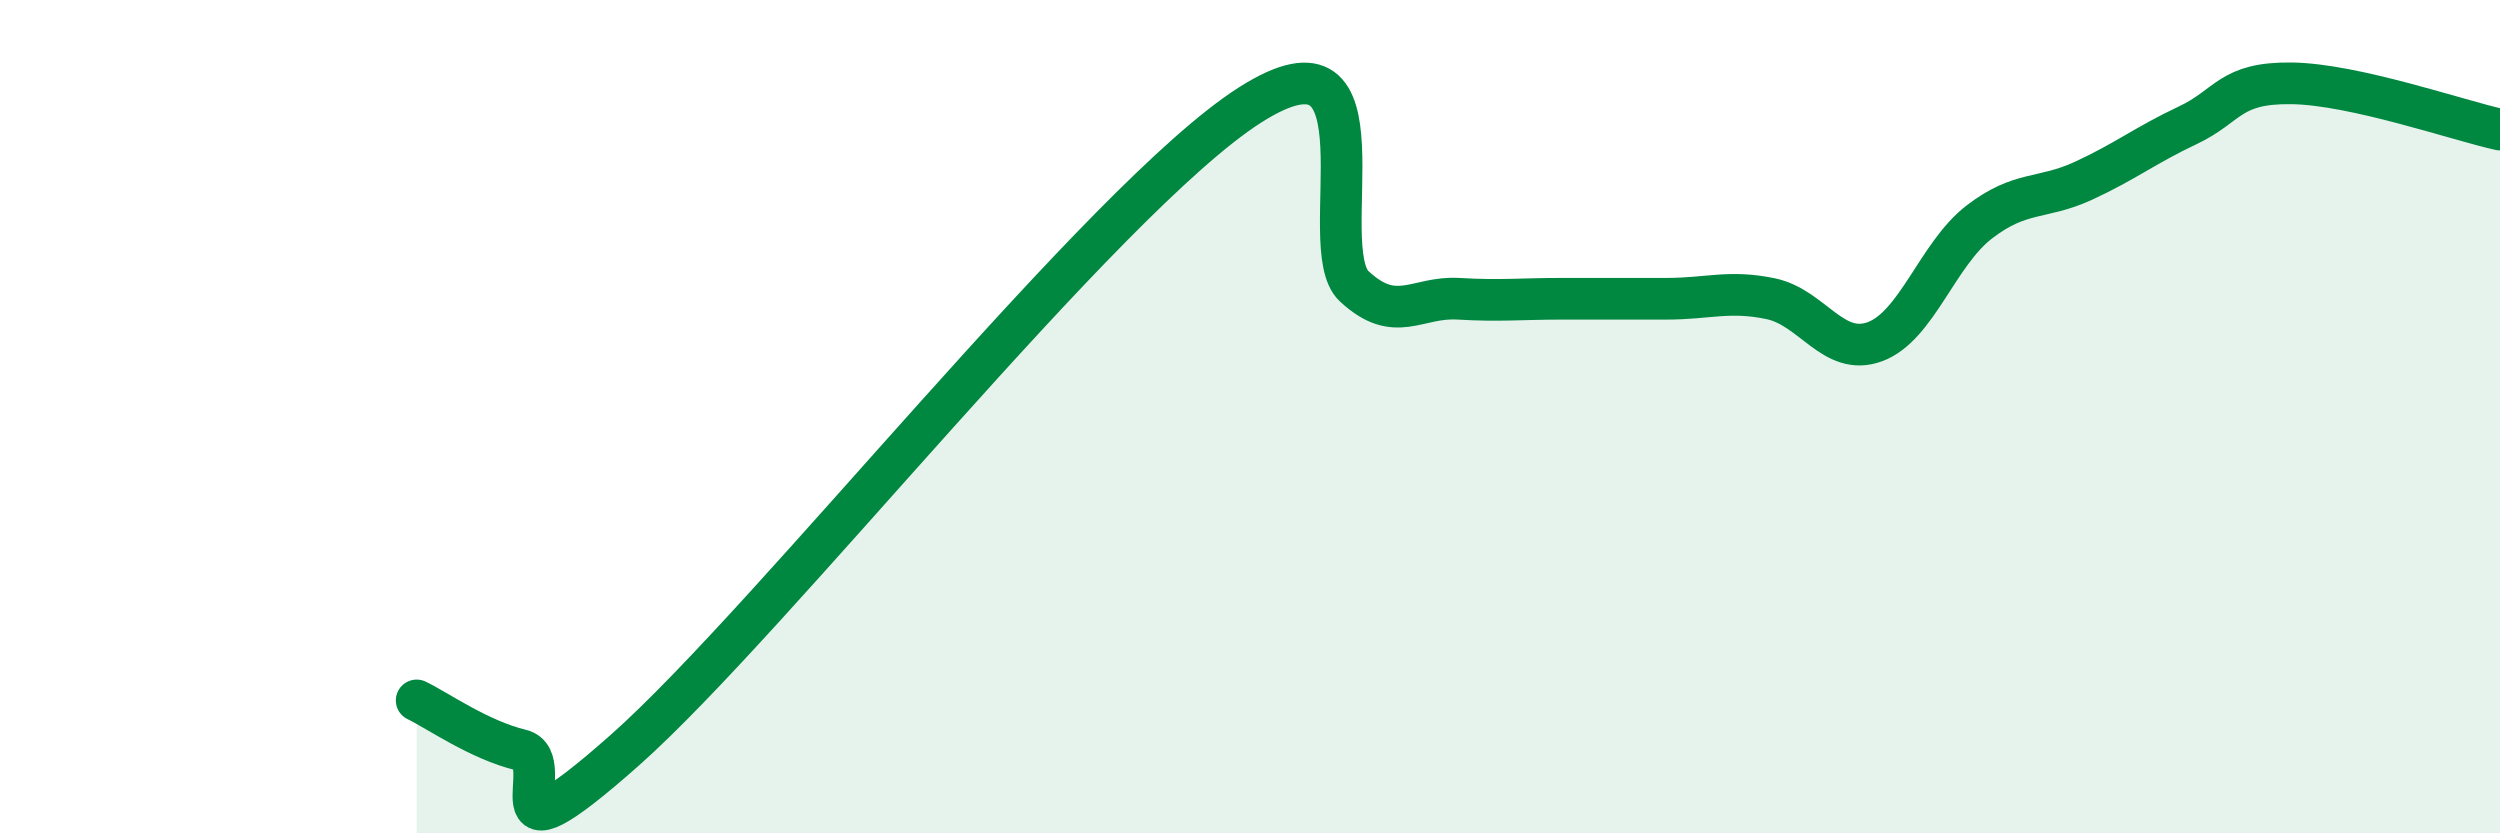
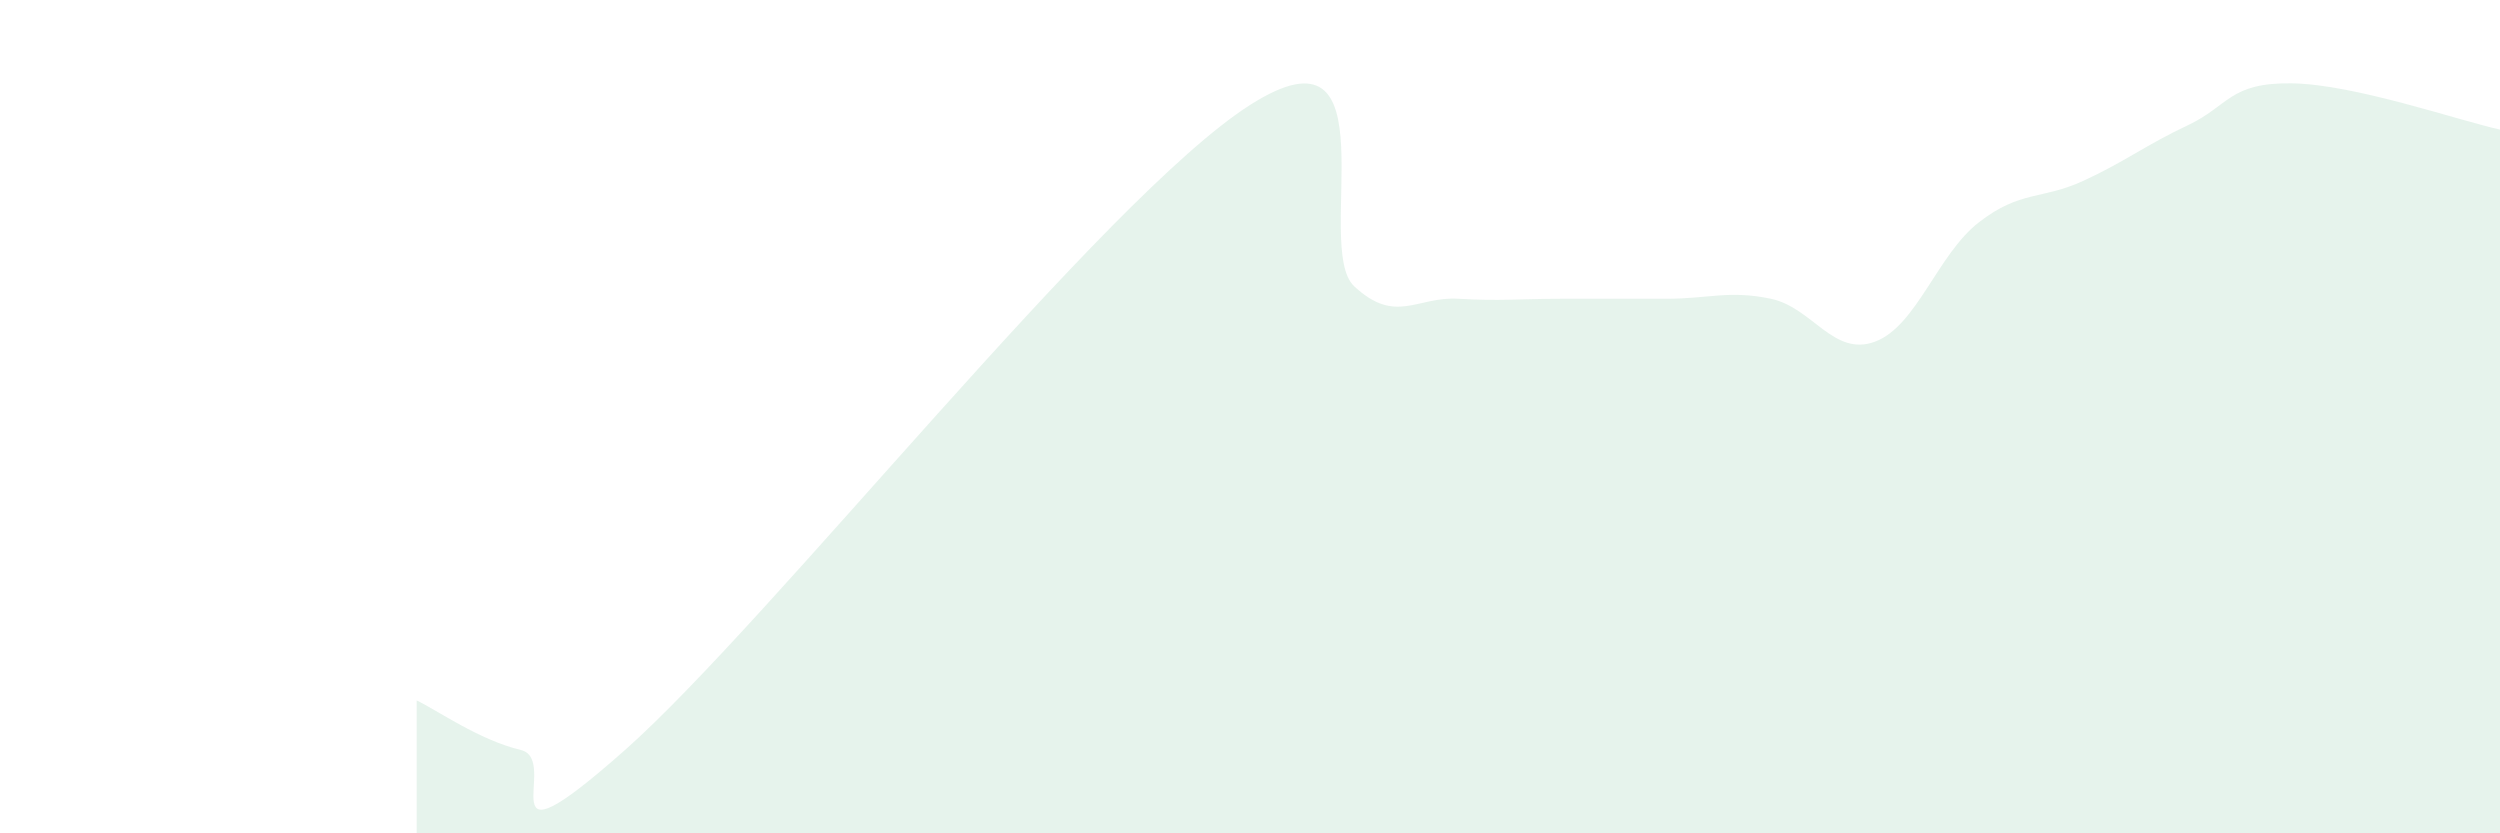
<svg xmlns="http://www.w3.org/2000/svg" width="60" height="20" viewBox="0 0 60 20">
  <path d="M 10,16.81 C 10.5,17.05 11.5,17.76 12.5,18 C 13.5,18.24 11.5,21.1 15,18 C 18.5,14.9 26.5,4.75 30,2.52 C 33.5,0.29 31.5,5.94 32.5,6.87 C 33.5,7.8 34,7.11 35,7.17 C 36,7.23 36.5,7.17 37.5,7.17 C 38.5,7.17 39,7.17 40,7.17 C 41,7.17 41.5,6.96 42.5,7.17 C 43.5,7.38 44,8.57 45,8.2 C 46,7.83 46.5,6.1 47.5,5.33 C 48.5,4.56 49,4.8 50,4.34 C 51,3.88 51.5,3.48 52.5,3.01 C 53.5,2.54 53.5,1.98 55,2 C 56.5,2.02 59,2.89 60,3.11L60 20L10 20Z" fill="#008740" opacity="0.1" stroke-linecap="round" stroke-linejoin="round" />
-   <path d="M 10,16.81 C 10.5,17.05 11.5,17.76 12.5,18 C 13.5,18.24 11.5,21.1 15,18 C 18.5,14.9 26.5,4.75 30,2.52 C 33.5,0.29 31.5,5.94 32.5,6.87 C 33.5,7.8 34,7.11 35,7.17 C 36,7.23 36.5,7.17 37.5,7.17 C 38.5,7.17 39,7.17 40,7.17 C 41,7.17 41.5,6.96 42.5,7.17 C 43.5,7.38 44,8.57 45,8.2 C 46,7.83 46.5,6.1 47.5,5.33 C 48.5,4.56 49,4.8 50,4.34 C 51,3.88 51.5,3.48 52.5,3.01 C 53.5,2.54 53.5,1.98 55,2 C 56.5,2.02 59,2.89 60,3.11" stroke="#008740" stroke-width="1" fill="none" stroke-linecap="round" stroke-linejoin="round" />
</svg>